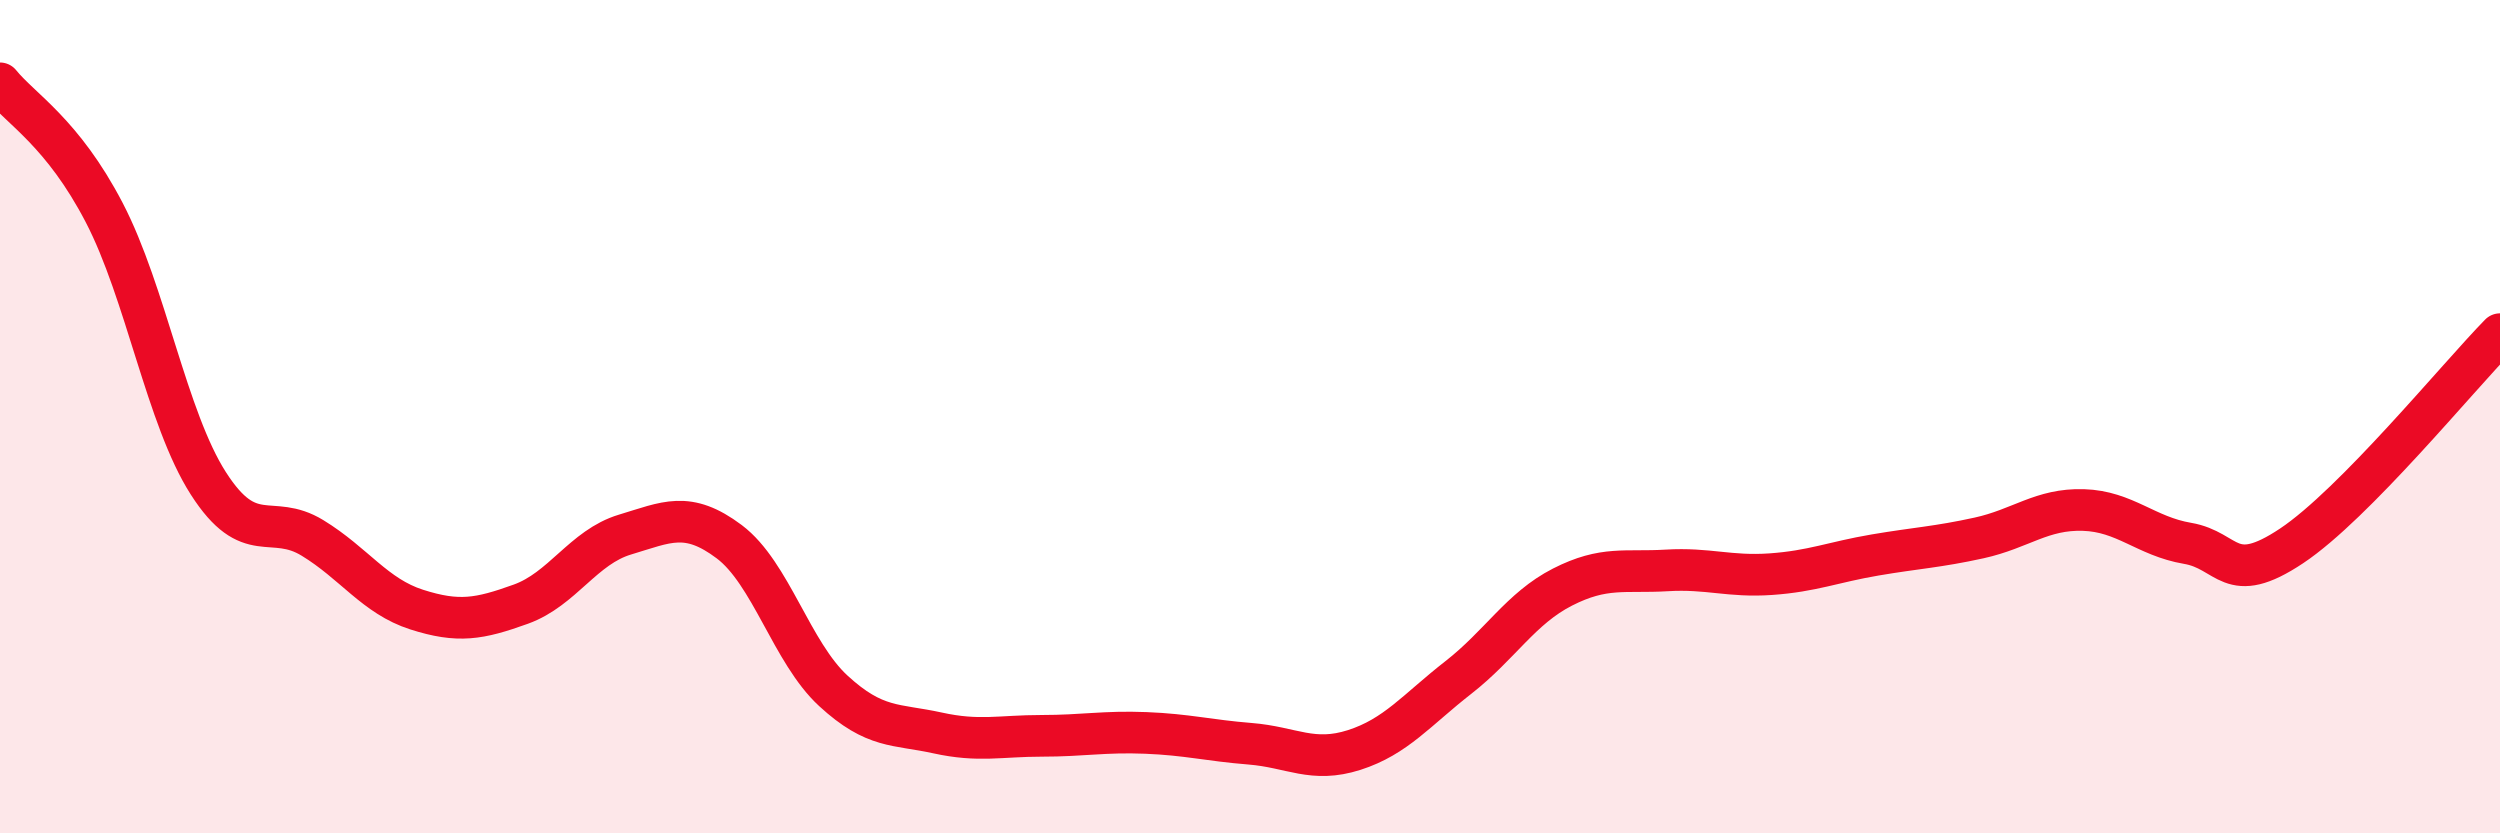
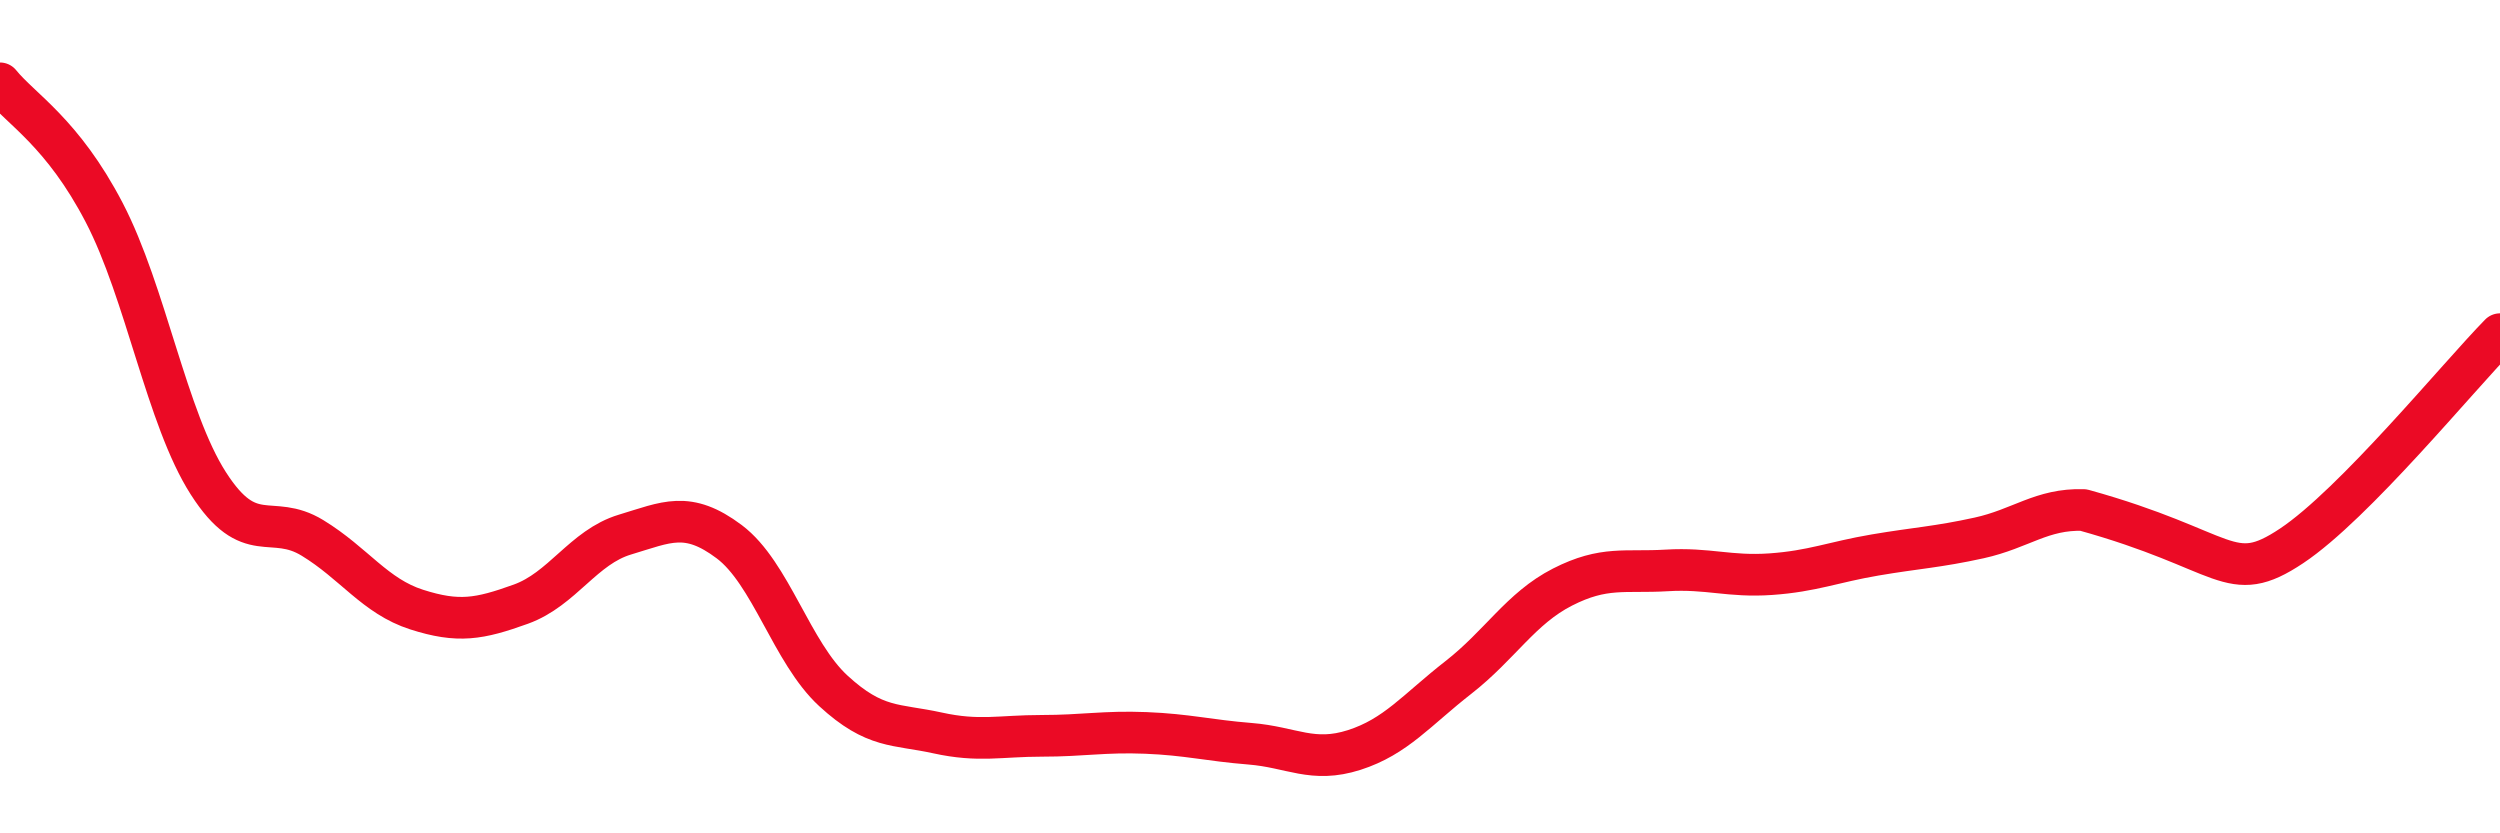
<svg xmlns="http://www.w3.org/2000/svg" width="60" height="20" viewBox="0 0 60 20">
-   <path d="M 0,2 C 0.5,2.62 1.5,3.18 2.5,5.1 C 3.5,7.02 4,10.04 5,11.6 C 6,13.16 6.5,12.3 7.5,12.91 C 8.5,13.52 9,14.31 10,14.63 C 11,14.95 11.5,14.86 12.5,14.5 C 13.5,14.14 14,13.13 15,12.83 C 16,12.53 16.5,12.25 17.5,13 C 18.5,13.75 19,15.66 20,16.58 C 21,17.5 21.5,17.37 22.5,17.59 C 23.5,17.81 24,17.66 25,17.66 C 26,17.66 26.5,17.55 27.5,17.59 C 28.5,17.63 29,17.77 30,17.85 C 31,17.93 31.5,18.32 32.5,18 C 33.5,17.68 34,17.04 35,16.26 C 36,15.48 36.5,14.6 37.5,14.09 C 38.5,13.58 39,13.75 40,13.69 C 41,13.63 41.5,13.85 42.5,13.78 C 43.5,13.71 44,13.49 45,13.32 C 46,13.15 46.5,13.13 47.5,12.91 C 48.5,12.69 49,12.21 50,12.24 C 51,12.27 51.5,12.87 52.5,13.04 C 53.5,13.21 53.5,14.1 55,13.1 C 56.5,12.1 59,9.04 60,8.02L60 20L0 20Z" fill="#EB0A25" opacity="0.1" stroke-linecap="round" stroke-linejoin="round" />
-   <path d="M 0,2 C 0.5,2.62 1.5,3.18 2.5,5.1 C 3.5,7.02 4,10.04 5,11.6 C 6,13.16 6.5,12.3 7.5,12.91 C 8.5,13.52 9,14.31 10,14.63 C 11,14.95 11.5,14.86 12.5,14.5 C 13.5,14.14 14,13.13 15,12.83 C 16,12.53 16.5,12.25 17.5,13 C 18.5,13.75 19,15.66 20,16.58 C 21,17.5 21.5,17.37 22.5,17.59 C 23.5,17.81 24,17.66 25,17.66 C 26,17.66 26.5,17.55 27.5,17.59 C 28.5,17.63 29,17.77 30,17.85 C 31,17.93 31.5,18.32 32.5,18 C 33.5,17.68 34,17.04 35,16.26 C 36,15.48 36.5,14.6 37.5,14.09 C 38.5,13.58 39,13.75 40,13.69 C 41,13.63 41.5,13.85 42.5,13.78 C 43.5,13.71 44,13.49 45,13.32 C 46,13.15 46.5,13.13 47.5,12.91 C 48.5,12.69 49,12.21 50,12.24 C 51,12.27 51.5,12.87 52.5,13.04 C 53.5,13.21 53.5,14.1 55,13.1 C 56.5,12.1 59,9.04 60,8.02" stroke="#EB0A25" stroke-width="1" fill="none" stroke-linecap="round" stroke-linejoin="round" />
+   <path d="M 0,2 C 0.5,2.62 1.5,3.18 2.5,5.1 C 3.5,7.02 4,10.04 5,11.6 C 6,13.16 6.5,12.3 7.5,12.91 C 8.5,13.52 9,14.31 10,14.63 C 11,14.95 11.5,14.86 12.5,14.5 C 13.5,14.14 14,13.13 15,12.83 C 16,12.53 16.5,12.25 17.5,13 C 18.5,13.75 19,15.66 20,16.58 C 21,17.5 21.5,17.37 22.5,17.59 C 23.5,17.81 24,17.66 25,17.66 C 26,17.66 26.5,17.55 27.5,17.59 C 28.5,17.63 29,17.77 30,17.85 C 31,17.93 31.5,18.32 32.5,18 C 33.5,17.68 34,17.04 35,16.26 C 36,15.48 36.5,14.6 37.5,14.09 C 38.5,13.58 39,13.75 40,13.69 C 41,13.63 41.5,13.85 42.5,13.78 C 43.5,13.71 44,13.49 45,13.32 C 46,13.15 46.5,13.13 47.5,12.91 C 48.5,12.69 49,12.21 50,12.24 C 53.5,13.21 53.5,14.1 55,13.1 C 56.5,12.1 59,9.04 60,8.02" stroke="#EB0A25" stroke-width="1" fill="none" stroke-linecap="round" stroke-linejoin="round" />
</svg>